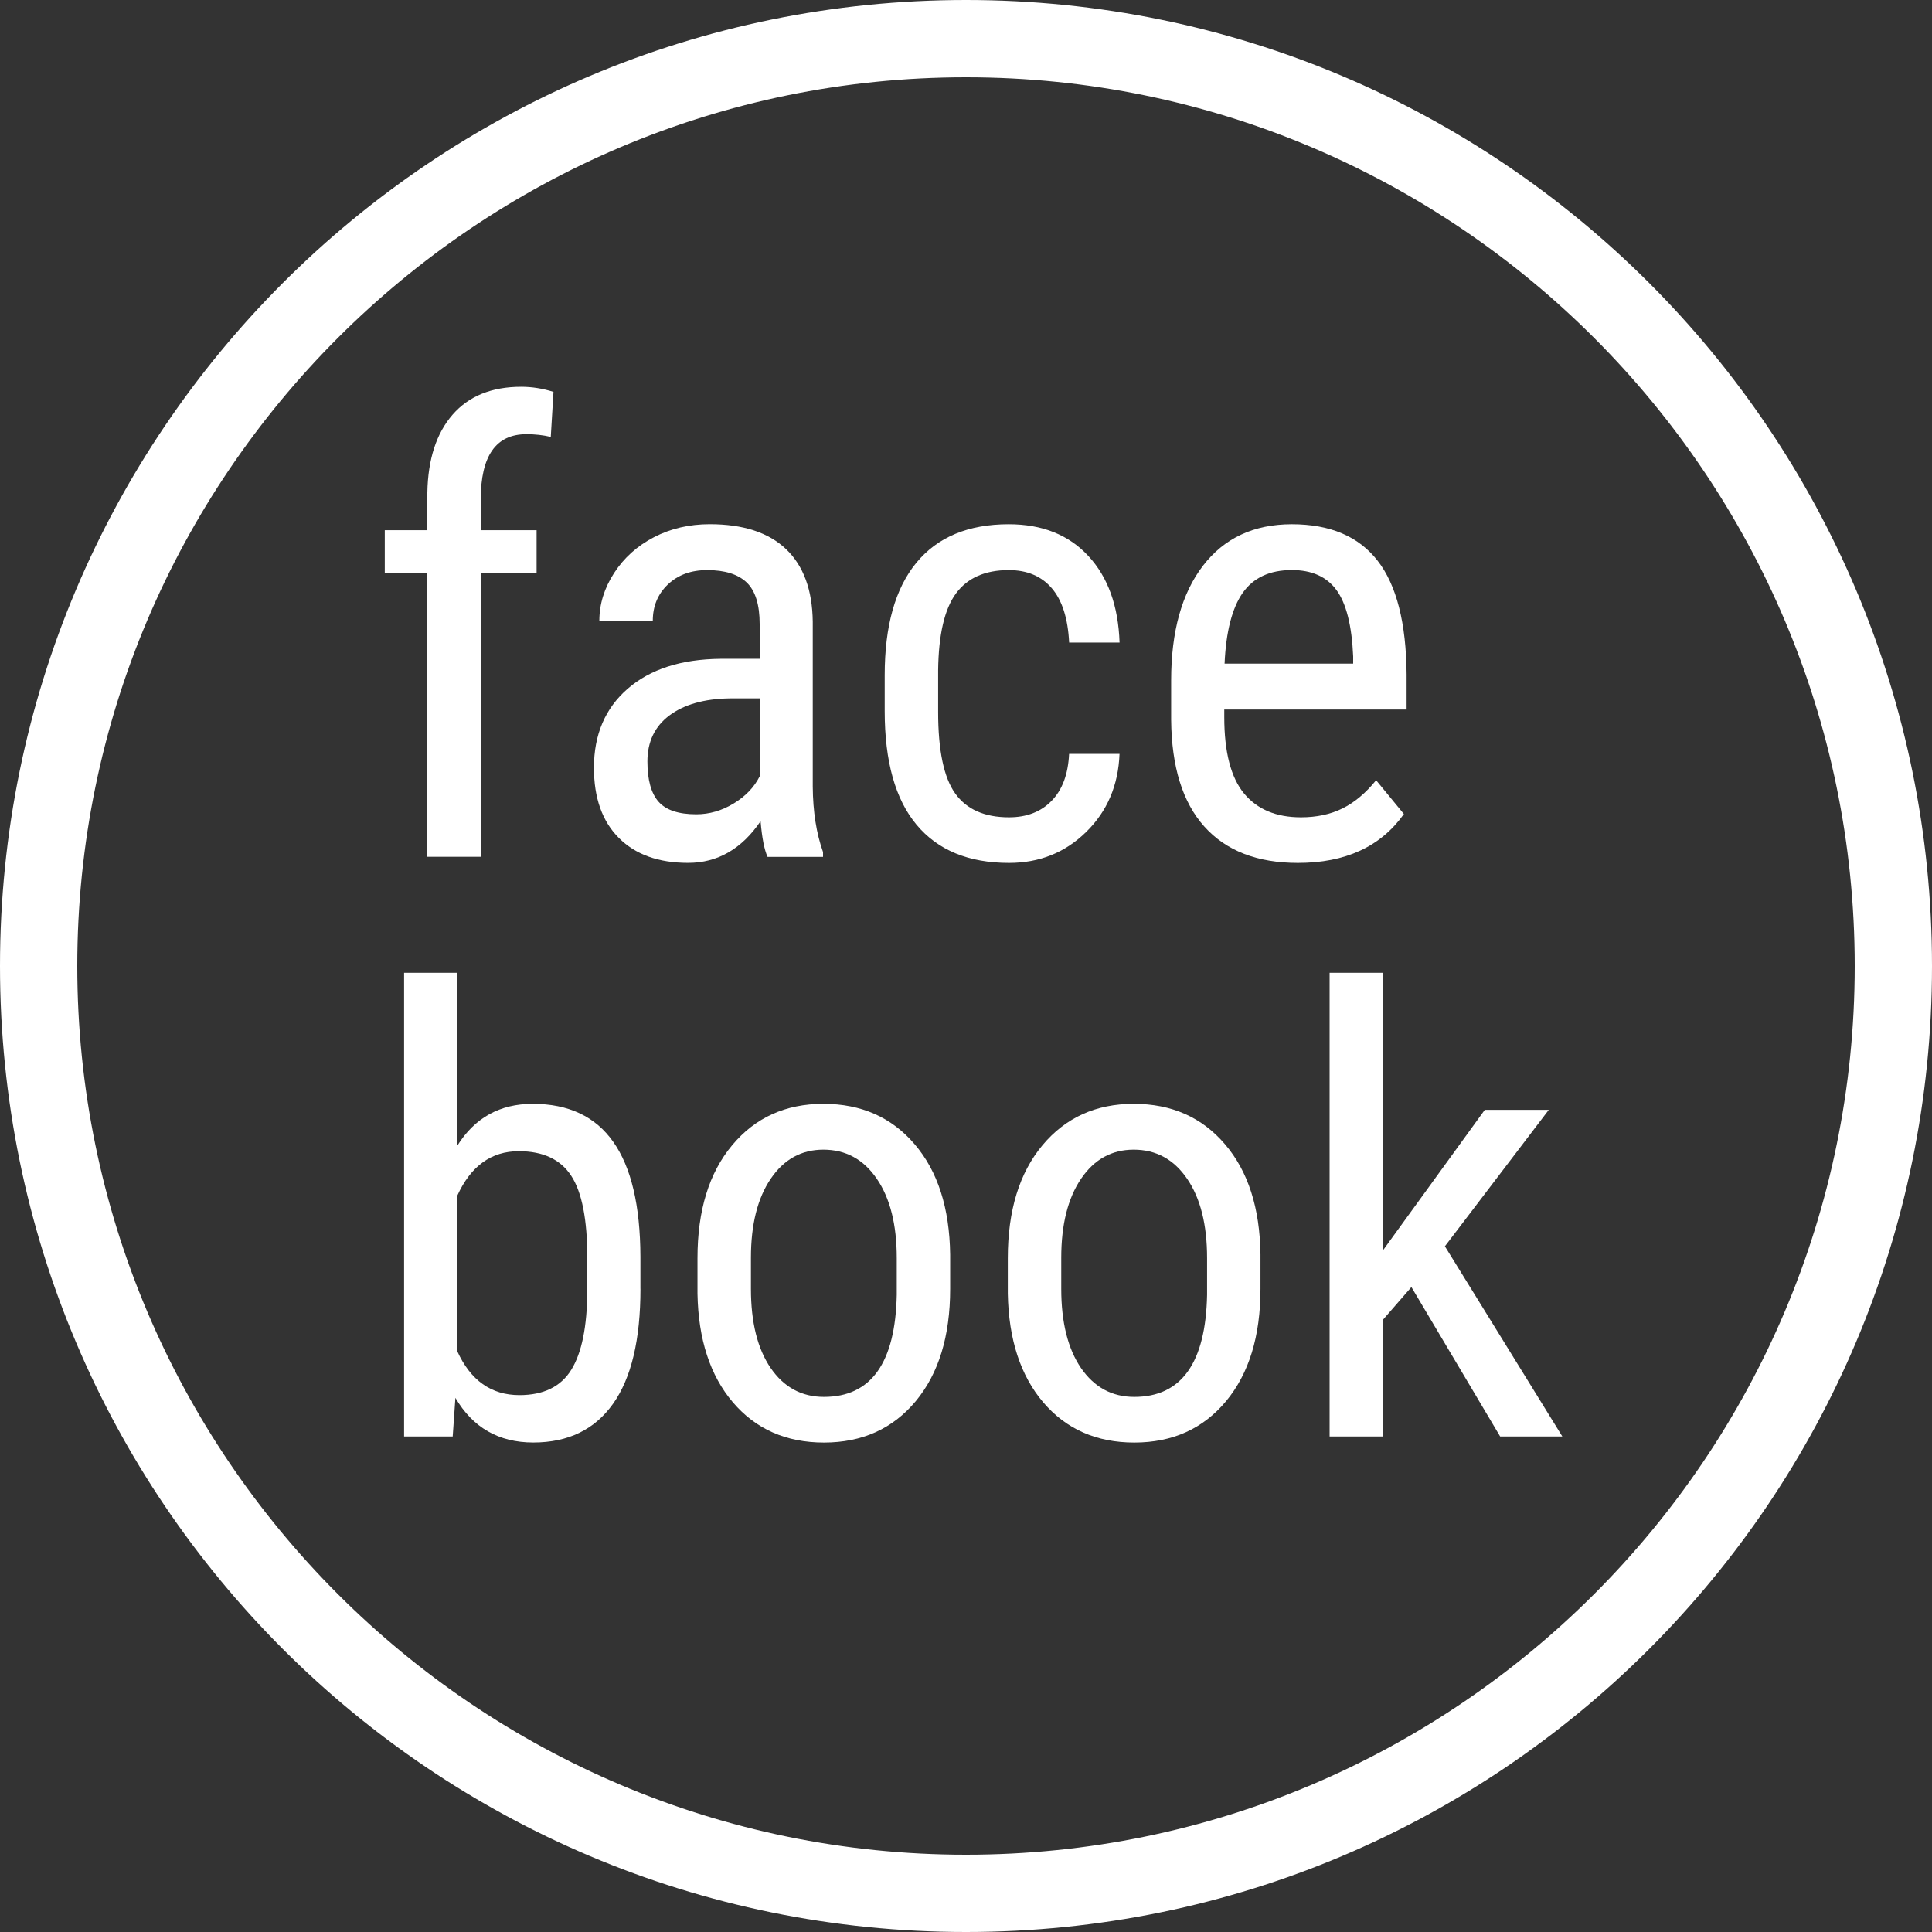
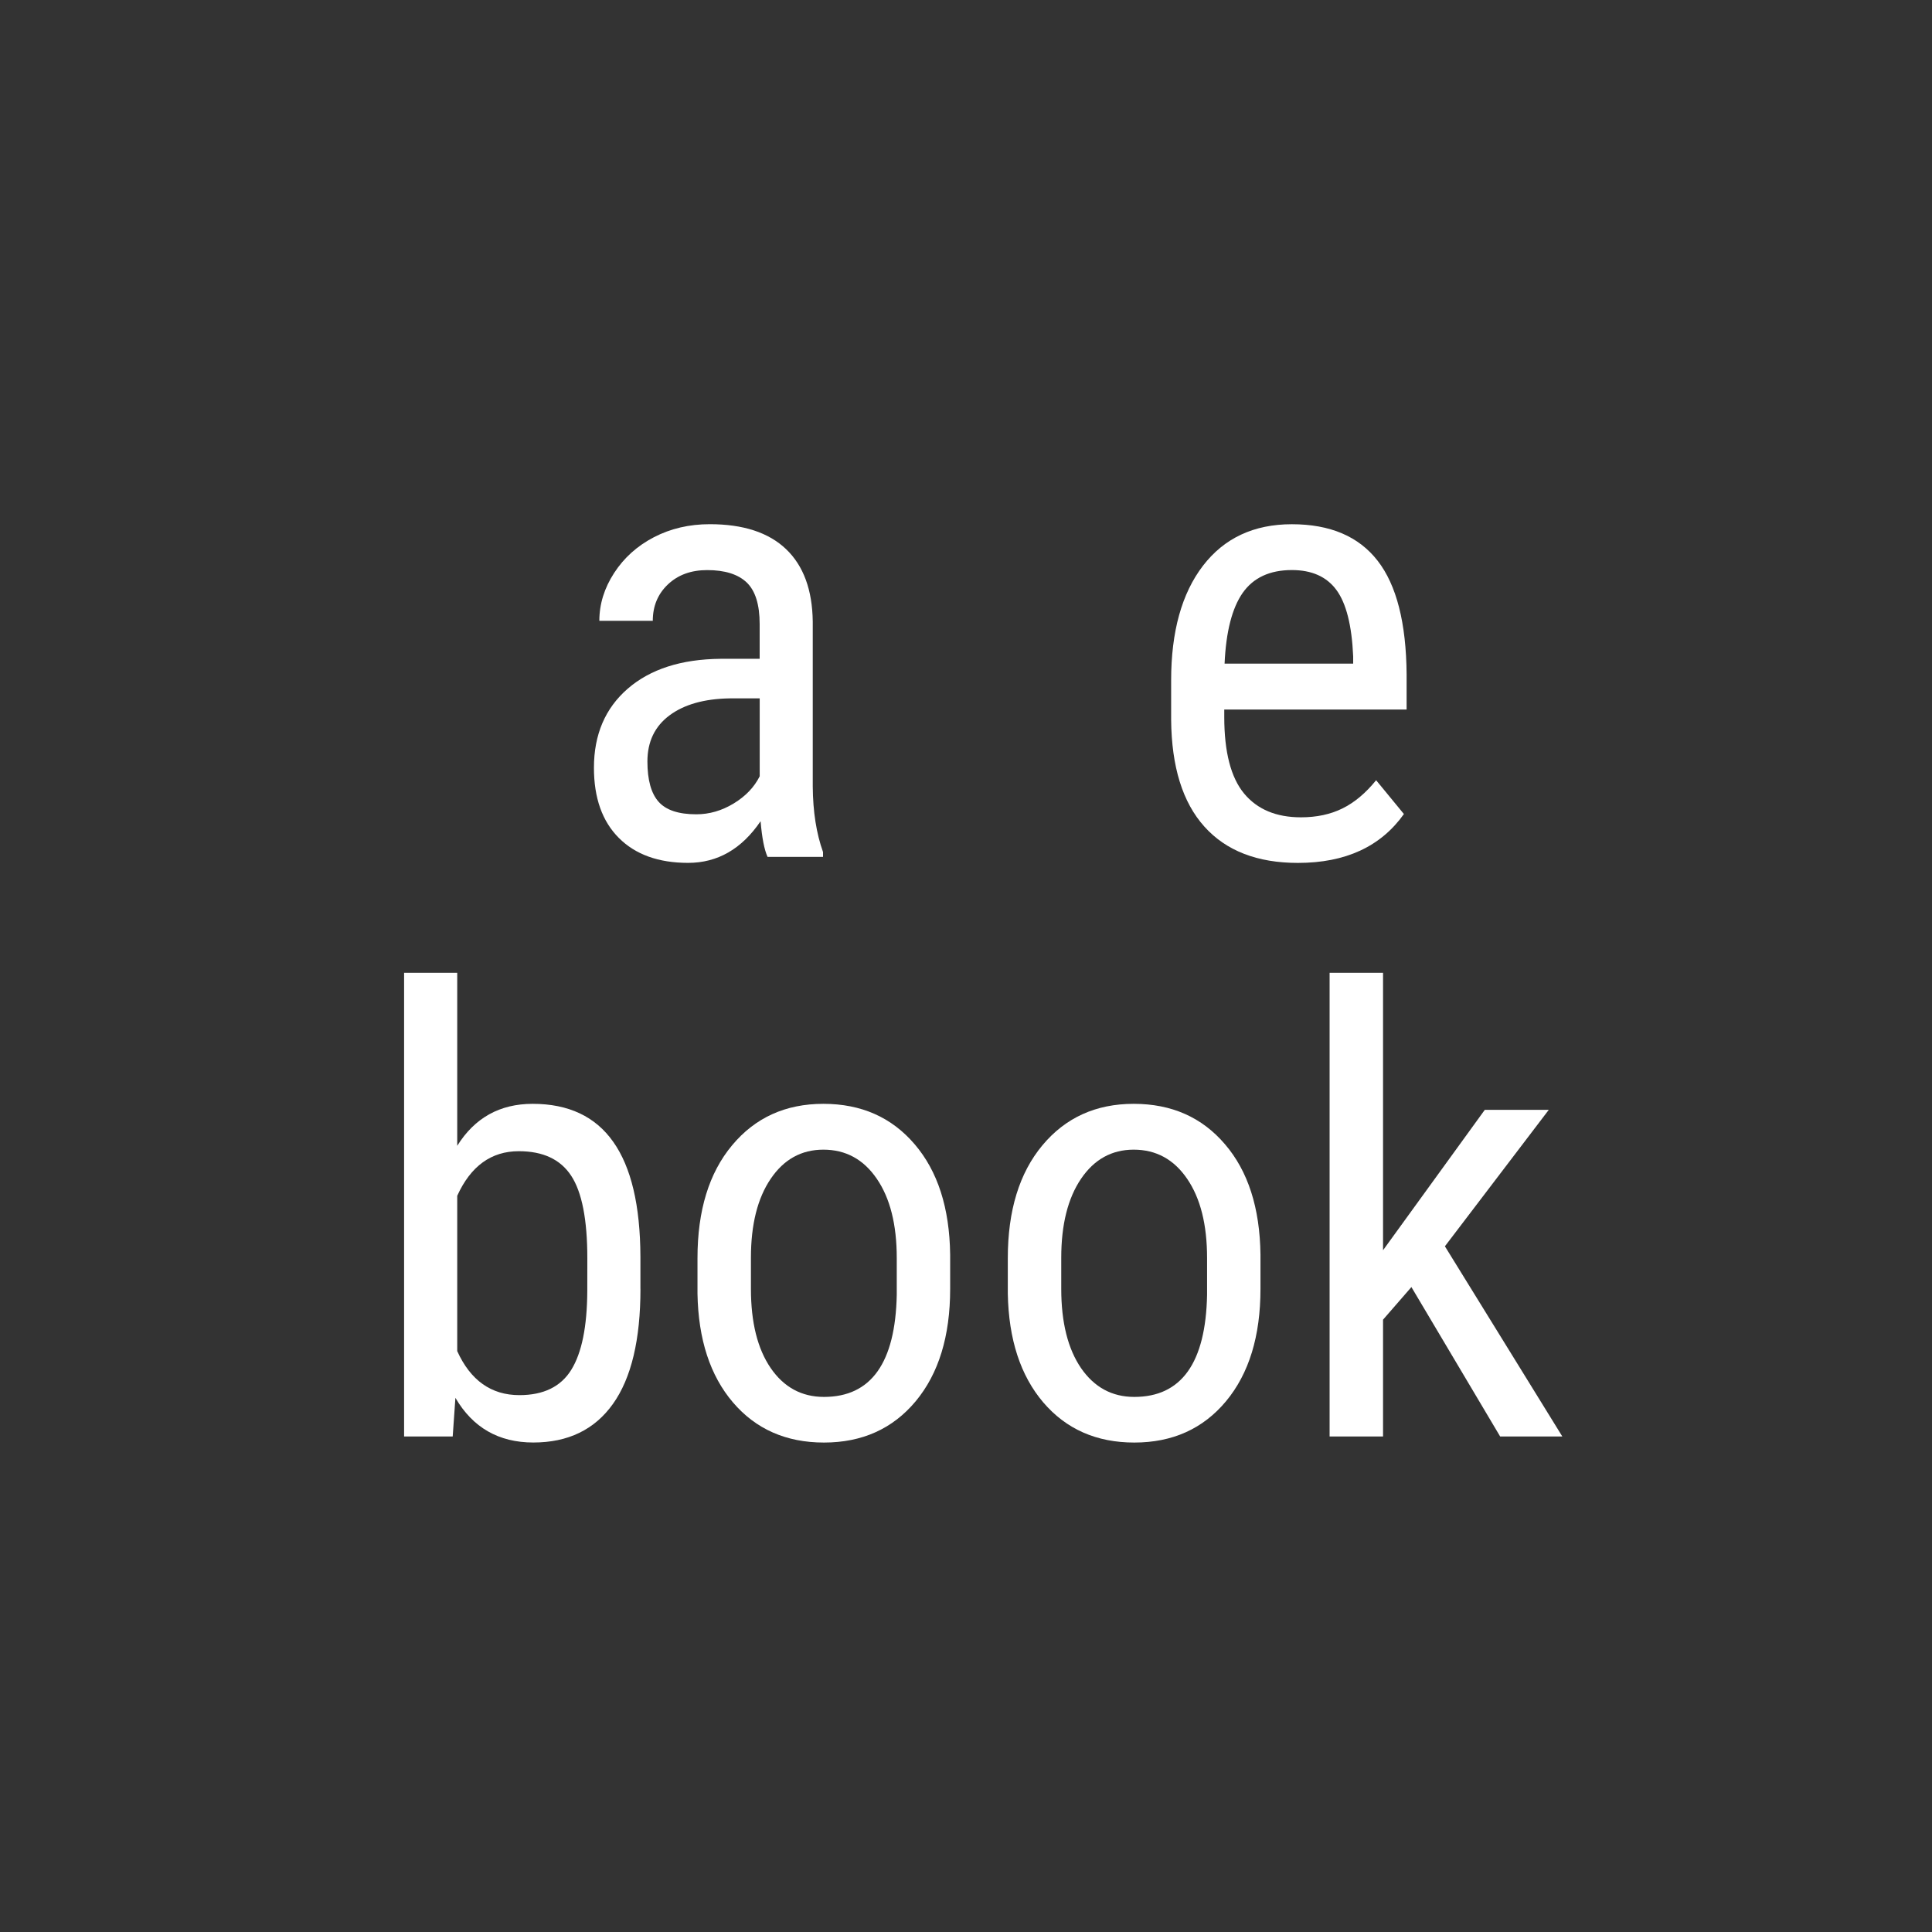
<svg xmlns="http://www.w3.org/2000/svg" version="1.1" x="0px" y="0px" width="50px" height="50px" viewBox="0 0 50 50" enable-background="new 0 0 50 50" xml:space="preserve">
  <rect x="0" y="0" width="50" height="50" fill="#333333" stroke="none" />
  <defs>
</defs>
-   <path fill="#FFFFFF" d="M11.06,22.175v-7.336H9.958v-1.117h1.102v-0.977c0.016-0.859,0.233-1.53,0.652-2.012  c0.419-0.481,1.012-0.723,1.777-0.723c0.276,0,0.555,0.044,0.835,0.132l-0.07,1.165c-0.197-0.047-0.408-0.07-0.632-0.07  c-0.787,0-1.18,0.562-1.18,1.685v0.799h1.445v1.117h-1.445v7.336H11.06z" />
  <path fill="#FFFFFF" d="M19.864,22.175c-0.083-0.182-0.144-0.489-0.18-0.922c-0.489,0.719-1.114,1.078-1.875,1.078  c-0.766,0-1.363-0.215-1.793-0.645s-0.645-1.035-0.645-1.816c0-0.859,0.292-1.542,0.875-2.047c0.583-0.505,1.383-0.763,2.398-0.773  h1.016v-0.898c0-0.505-0.112-0.864-0.336-1.078c-0.224-0.213-0.565-0.32-1.023-0.32c-0.417,0-0.755,0.124-1.016,0.371  c-0.261,0.248-0.391,0.562-0.391,0.941h-1.383c0-0.432,0.128-0.845,0.383-1.238c0.255-0.393,0.599-0.702,1.031-0.926  c0.433-0.224,0.914-0.336,1.445-0.336c0.864,0,1.522,0.215,1.973,0.645s0.681,1.056,0.691,1.879v4.266  c0.005,0.651,0.094,1.216,0.266,1.695v0.125H19.864z M18.02,21.074c0.339,0,0.661-0.094,0.969-0.281s0.531-0.422,0.672-0.703v-2.016  h-0.781c-0.656,0.011-1.175,0.158-1.555,0.441c-0.38,0.284-0.57,0.681-0.57,1.191c0,0.479,0.097,0.827,0.289,1.043  C17.236,20.966,17.562,21.074,18.02,21.074z" />
-   <path fill="#FFFFFF" d="M26.113,21.152c0.459,0,0.826-0.142,1.102-0.426c0.277-0.284,0.428-0.688,0.453-1.215h1.305  c-0.031,0.813-0.318,1.486-0.863,2.02c-0.543,0.534-1.209,0.801-1.996,0.801c-1.046,0-1.844-0.329-2.394-0.988  c-0.55-0.659-0.824-1.639-0.824-2.941v-0.93c0-1.276,0.273-2.246,0.82-2.91s1.344-0.996,2.39-0.996c0.865,0,1.551,0.273,2.059,0.82  s0.777,1.294,0.809,2.242h-1.305c-0.031-0.625-0.18-1.094-0.449-1.406c-0.268-0.313-0.639-0.469-1.113-0.469  c-0.614,0-1.07,0.202-1.367,0.605c-0.297,0.404-0.45,1.066-0.461,1.988v1.078c0,0.995,0.147,1.698,0.441,2.109  C25.013,20.946,25.478,21.152,26.113,21.152z" />
  <path fill="#FFFFFF" d="M33.59,22.332c-1.051,0-1.859-0.313-2.422-0.941c-0.563-0.627-0.848-1.548-0.859-2.762v-1.023  c0-1.26,0.275-2.249,0.824-2.965c0.551-0.716,1.316-1.074,2.301-1.074c0.99,0,1.73,0.315,2.219,0.945  c0.49,0.63,0.74,1.612,0.75,2.945v0.906h-4.719v0.195c0,0.906,0.172,1.565,0.512,1.977c0.342,0.412,0.832,0.617,1.473,0.617  c0.406,0,0.766-0.077,1.074-0.23c0.311-0.153,0.602-0.397,0.871-0.73l0.719,0.875C35.734,21.91,34.82,22.332,33.59,22.332z   M33.434,14.753c-0.572,0-0.996,0.197-1.273,0.59c-0.275,0.394-0.432,1.004-0.469,1.832h3.328v-0.188  c-0.035-0.802-0.18-1.375-0.434-1.719C34.334,14.925,33.949,14.753,33.434,14.753z" />
-   <path fill="#FFFFFF" d="M16.575,33.355c0,1.316-0.236,2.309-0.711,2.977c-0.474,0.666-1.161,1-2.062,1  c-0.896,0-1.568-0.387-2.016-1.156l-0.07,1h-1.258v-12h1.375v4.477c0.453-0.725,1.104-1.086,1.953-1.086  c0.927,0,1.623,0.328,2.085,0.984c0.464,0.656,0.698,1.645,0.703,2.969V33.355z M15.2,32.563c0-0.998-0.139-1.711-0.418-2.135  c-0.278-0.424-0.73-0.635-1.355-0.635c-0.713,0-1.245,0.385-1.594,1.154v4.02c0.344,0.758,0.88,1.139,1.609,1.139  c0.625,0,1.073-0.219,1.343-0.656c0.271-0.438,0.409-1.115,0.414-2.037V32.563z" />
+   <path fill="#FFFFFF" d="M16.575,33.355c0,1.316-0.236,2.309-0.711,2.977c-0.474,0.666-1.161,1-2.062,1  c-0.896,0-1.568-0.387-2.016-1.156l-0.07,1h-1.258v-12h1.375v4.477c0.453-0.725,1.104-1.086,1.953-1.086  c0.927,0,1.623,0.328,2.085,0.984c0.464,0.656,0.698,1.645,0.703,2.969V33.355z M15.2,32.563c0-0.998-0.139-1.711-0.418-2.135  c-0.278-0.424-0.73-0.635-1.355-0.635c-0.713,0-1.245,0.385-1.594,1.154v4.02c0.344,0.758,0.88,1.139,1.609,1.139  c0.625,0,1.073-0.219,1.343-0.656c0.271-0.438,0.409-1.115,0.414-2.037z" />
  <path fill="#FFFFFF" d="M18.051,32.559c0-1.23,0.298-2.203,0.895-2.918c0.597-0.717,1.384-1.074,2.363-1.074  s1.767,0.348,2.363,1.047c0.597,0.697,0.902,1.648,0.918,2.852v0.891c0,1.223-0.297,2.191-0.891,2.906  c-0.594,0.713-1.386,1.07-2.375,1.07c-0.979,0-1.765-0.348-2.355-1.039c-0.591-0.693-0.897-1.631-0.918-2.813V32.559z   M19.434,33.355c0,0.869,0.171,1.553,0.512,2.051c0.341,0.496,0.801,0.746,1.379,0.746c1.219,0,1.847-0.881,1.883-2.641v-0.953  c0-0.865-0.172-1.549-0.516-2.051c-0.344-0.504-0.805-0.754-1.383-0.754c-0.567,0-1.022,0.25-1.363,0.754  c-0.341,0.502-0.512,1.184-0.512,2.043V33.355z" />
  <path fill="#FFFFFF" d="M26.082,32.559c0-1.23,0.299-2.203,0.895-2.918c0.598-0.717,1.385-1.074,2.363-1.074  c0.98,0,1.768,0.348,2.363,1.047c0.598,0.697,0.902,1.648,0.918,2.852v0.891c0,1.223-0.297,2.191-0.891,2.906  c-0.594,0.713-1.385,1.07-2.375,1.07c-0.979,0-1.764-0.348-2.355-1.039c-0.59-0.693-0.896-1.631-0.918-2.813V32.559z M27.465,33.355  c0,0.869,0.172,1.553,0.512,2.051c0.342,0.496,0.801,0.746,1.379,0.746c1.219,0,1.848-0.881,1.883-2.641v-0.953  c0-0.865-0.172-1.549-0.516-2.051c-0.344-0.504-0.805-0.754-1.383-0.754c-0.566,0-1.021,0.25-1.363,0.754  c-0.34,0.502-0.512,1.184-0.512,2.043V33.355z" />
  <path fill="#FFFFFF" d="M36.527,33.309l-0.734,0.844v3.023H34.41v-12h1.383v7.18l2.633-3.633h1.656l-2.688,3.531l3.039,4.922h-1.609  L36.527,33.309z" />
  <g>
-     <path fill="#FFFFFF" d="M25,2c12.683,0,23,10.318,23,23c0,12.683-10.317,23-23,23C12.318,48,2,37.683,2,25C2,12.318,12.318,2,25,2    M25,0C11.191,0,0,11.191,0,25s11.191,25,25,25s25-11.191,25-25S38.809,0,25,0L25,0z" />
-   </g>
+     </g>
</svg>